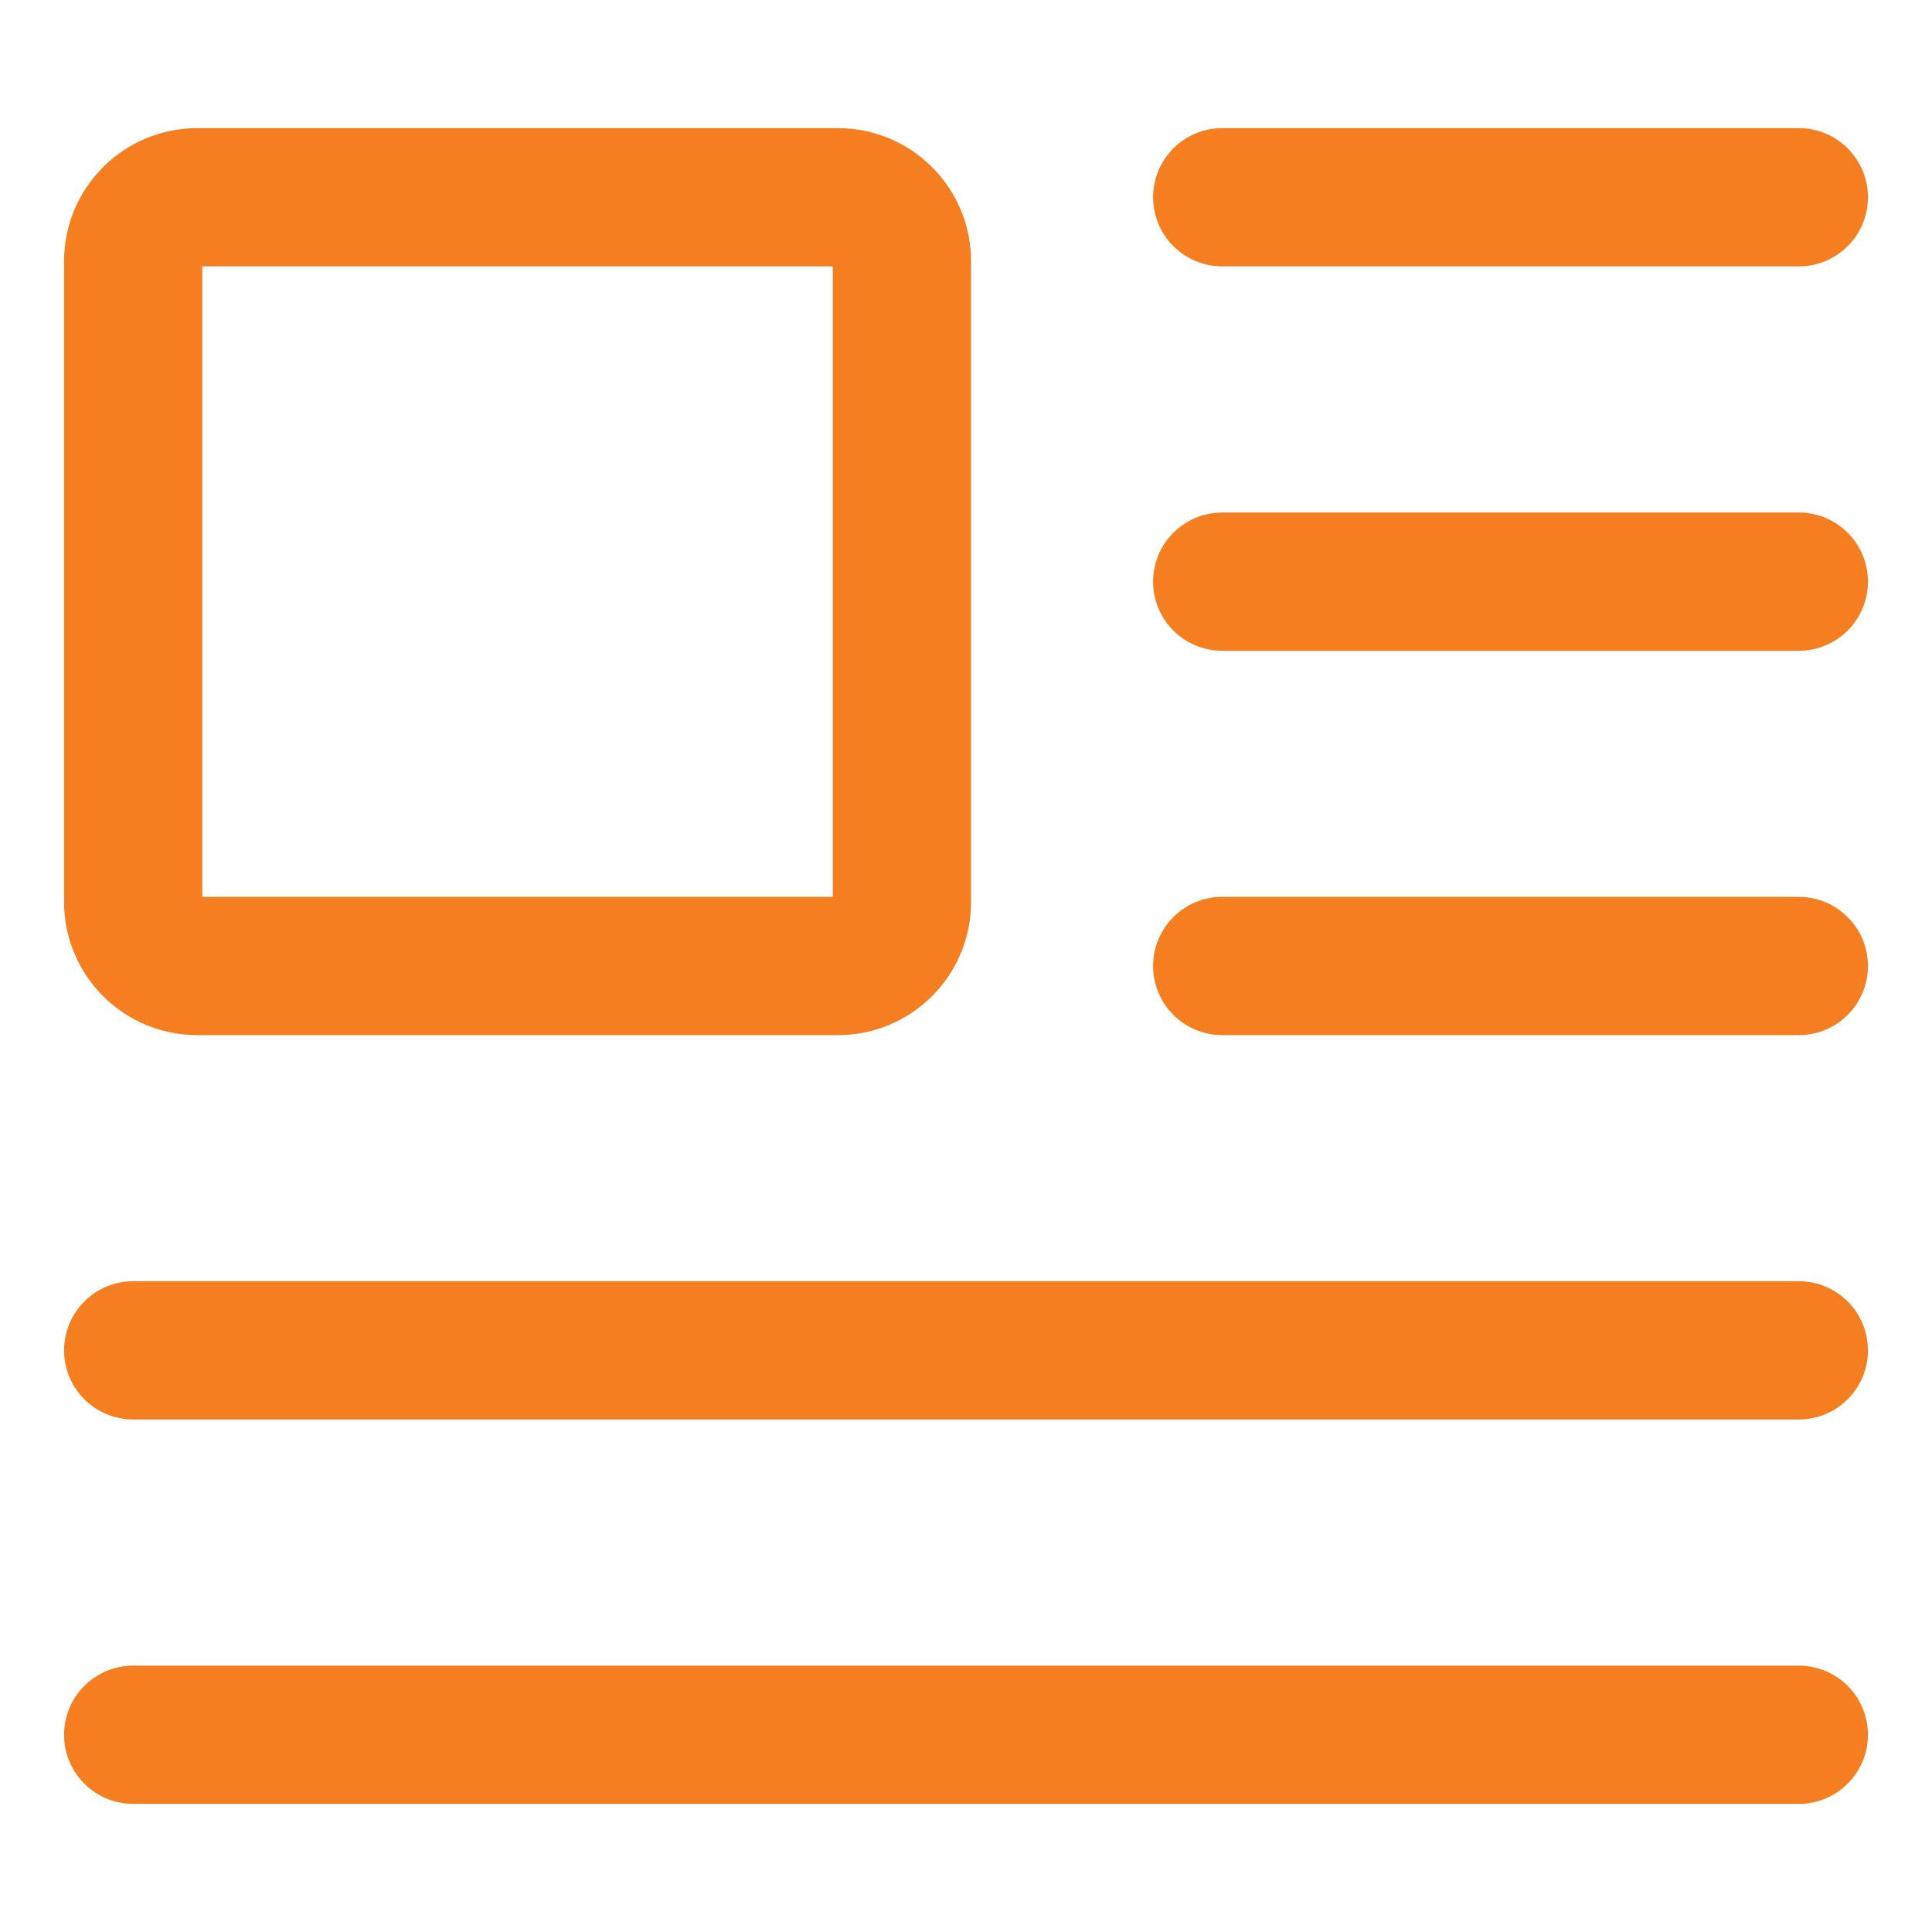
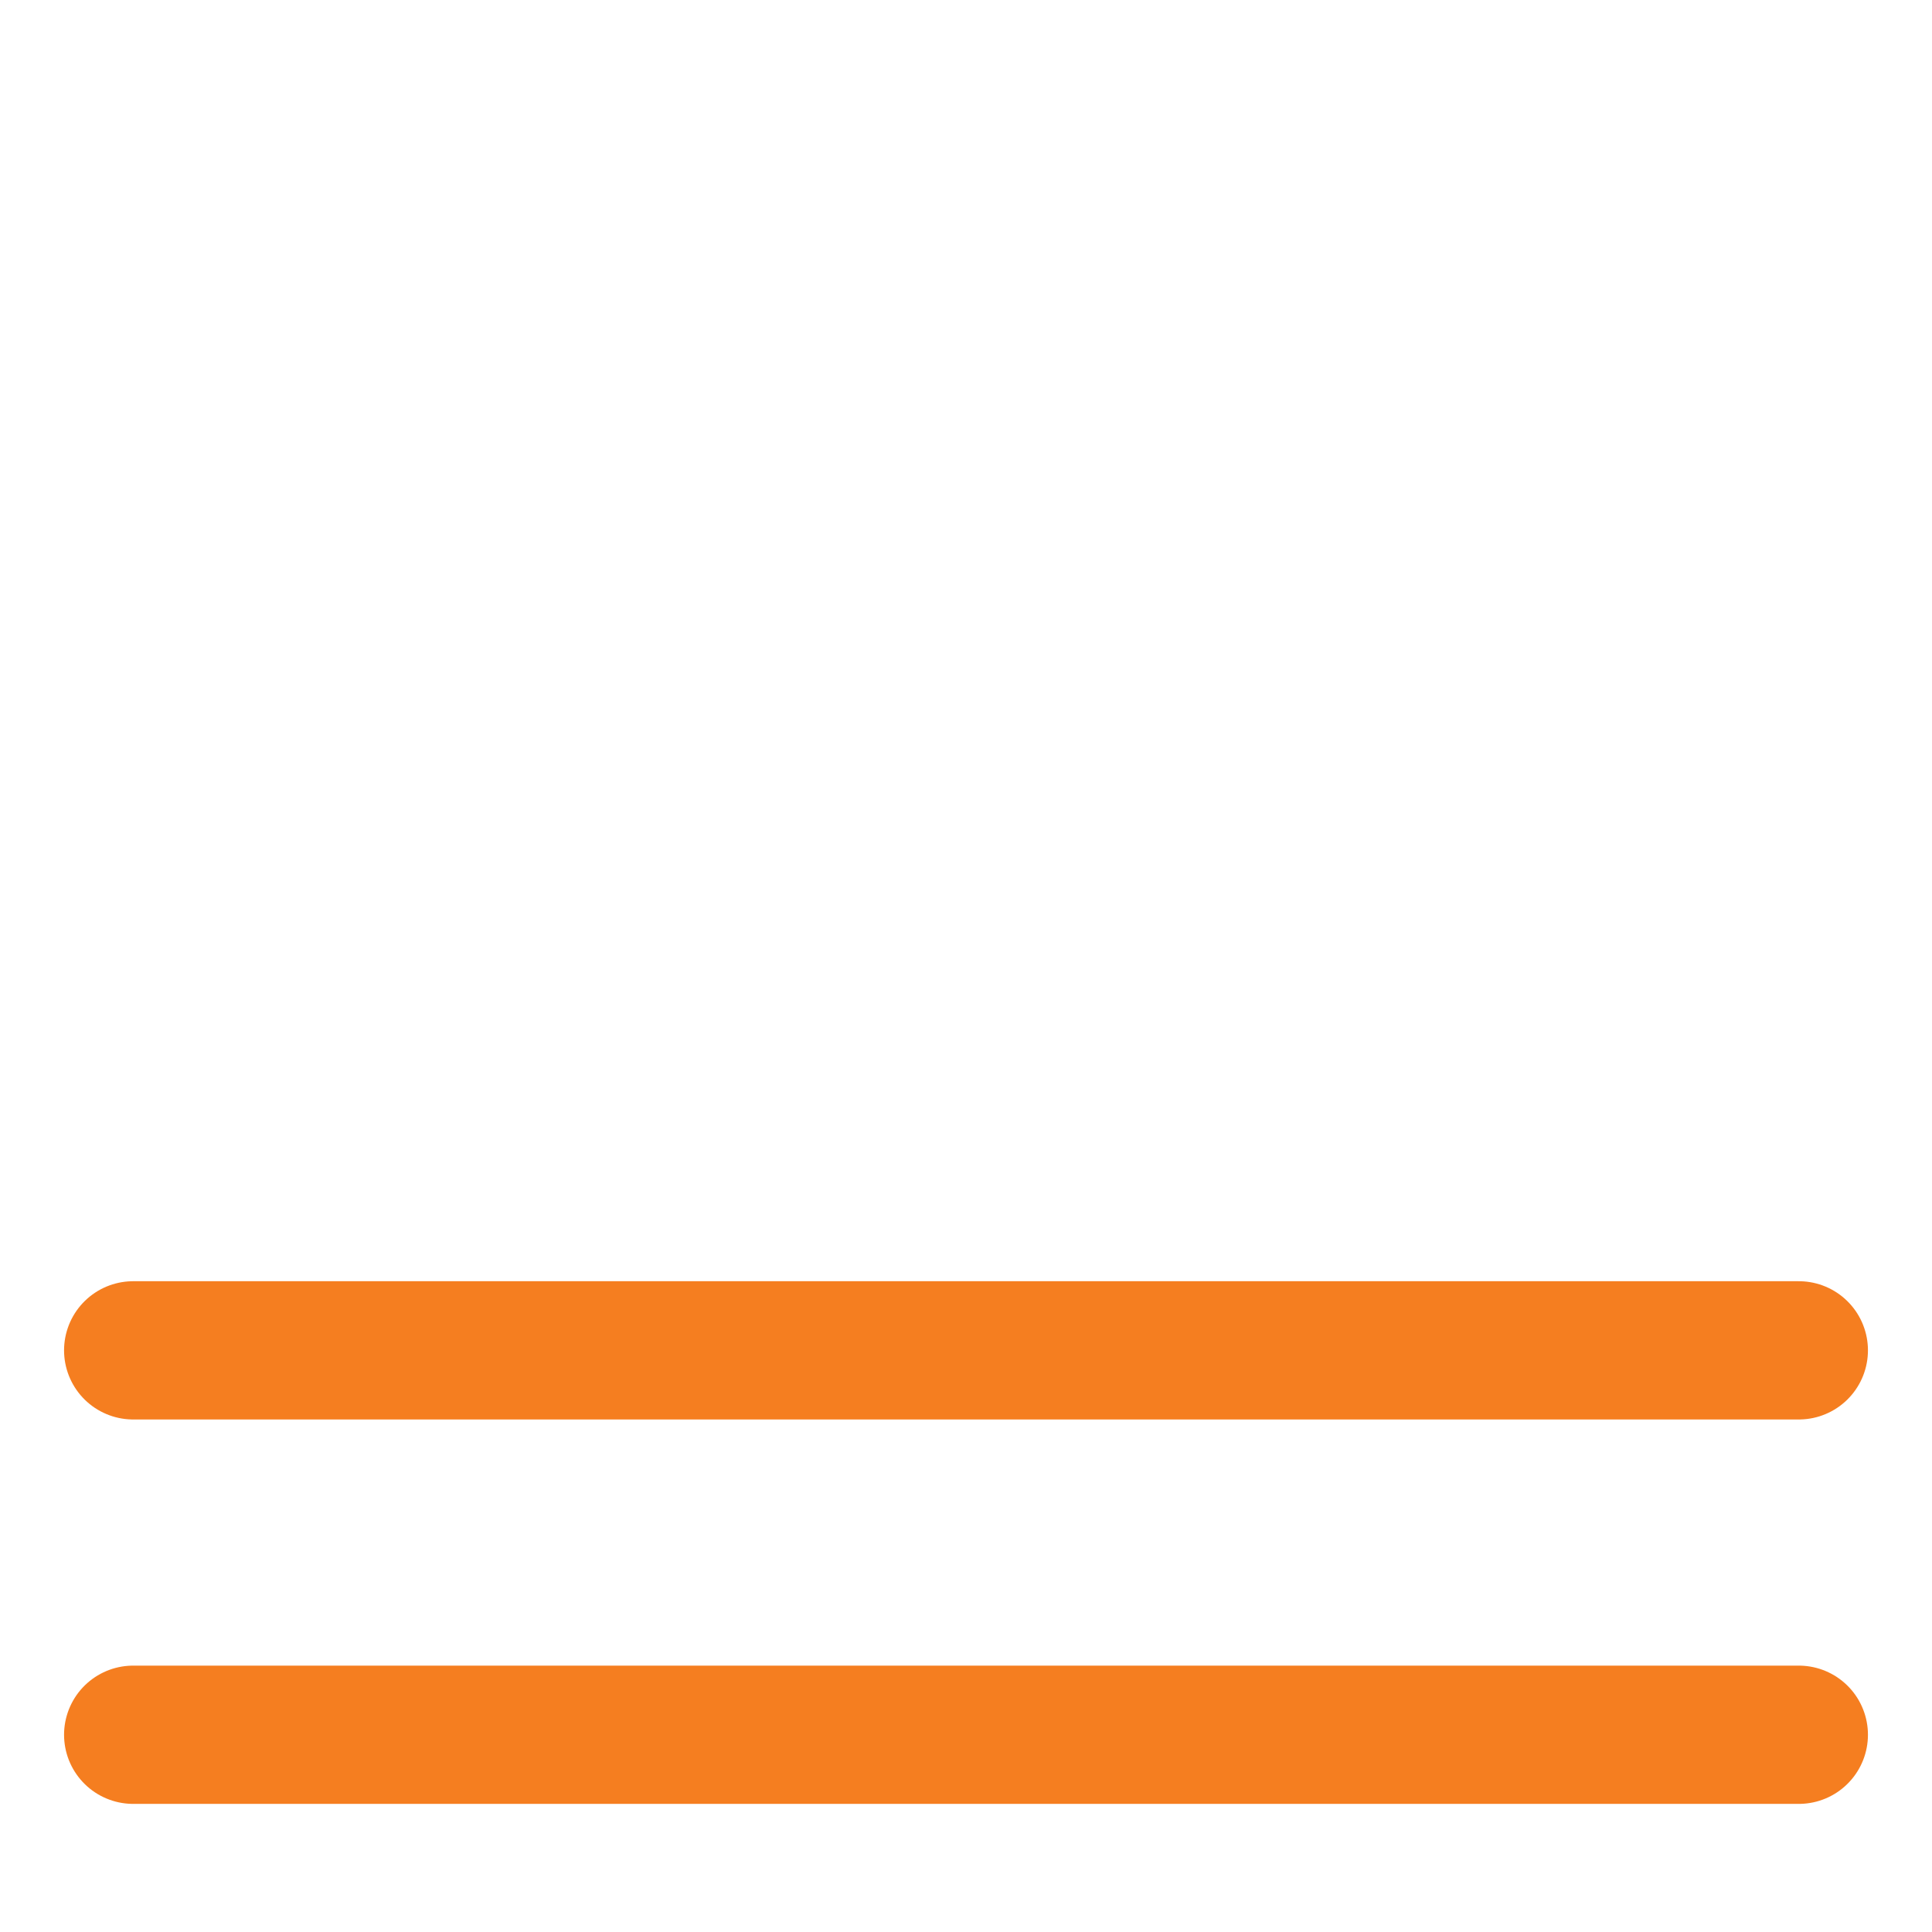
<svg xmlns="http://www.w3.org/2000/svg" fill="none" viewBox="-1.145 -1.145 32 32" id="Insert-Top-Left--Streamline-Core" height="32" width="32">
  <desc>
    Insert Top Left Streamline Icon: https://streamlinehq.com
  </desc>
  <g id="insert-top-left--alignment-wrap-formatting-paragraph-image-left-text">
-     <path id="Vector" stroke="#f57e20" stroke-linecap="round" stroke-linejoin="round" d="M28.649 2.122H19.099" stroke-width="2.29" />
-     <path id="Vector_2" stroke="#f57e20" stroke-linecap="round" stroke-linejoin="round" d="M28.649 8.489H19.099" stroke-width="2.29" />
-     <path id="Vector_3" stroke="#f57e20" stroke-linecap="round" stroke-linejoin="round" d="M28.649 14.855H19.099" stroke-width="2.29" />
    <path id="Vector_4" stroke="#f57e20" stroke-linecap="round" stroke-linejoin="round" d="M28.649 27.588H1.061" stroke-width="2.29" />
    <path id="Vector_5" stroke="#f57e20" stroke-linecap="round" stroke-linejoin="round" d="M28.649 21.221H1.061" stroke-width="2.29" />
-     <path id="Vector_6" stroke="#f57e20" stroke-linecap="round" stroke-linejoin="round" d="M12.733 2.122H2.122c-0.586 0 -1.061 0.475 -1.061 1.061v10.611c0 0.586 0.475 1.061 1.061 1.061h10.611c0.586 0 1.061 -0.475 1.061 -1.061v-10.611c0 -0.586 -0.475 -1.061 -1.061 -1.061Z" stroke-width="2.29" />
  </g>
</svg>